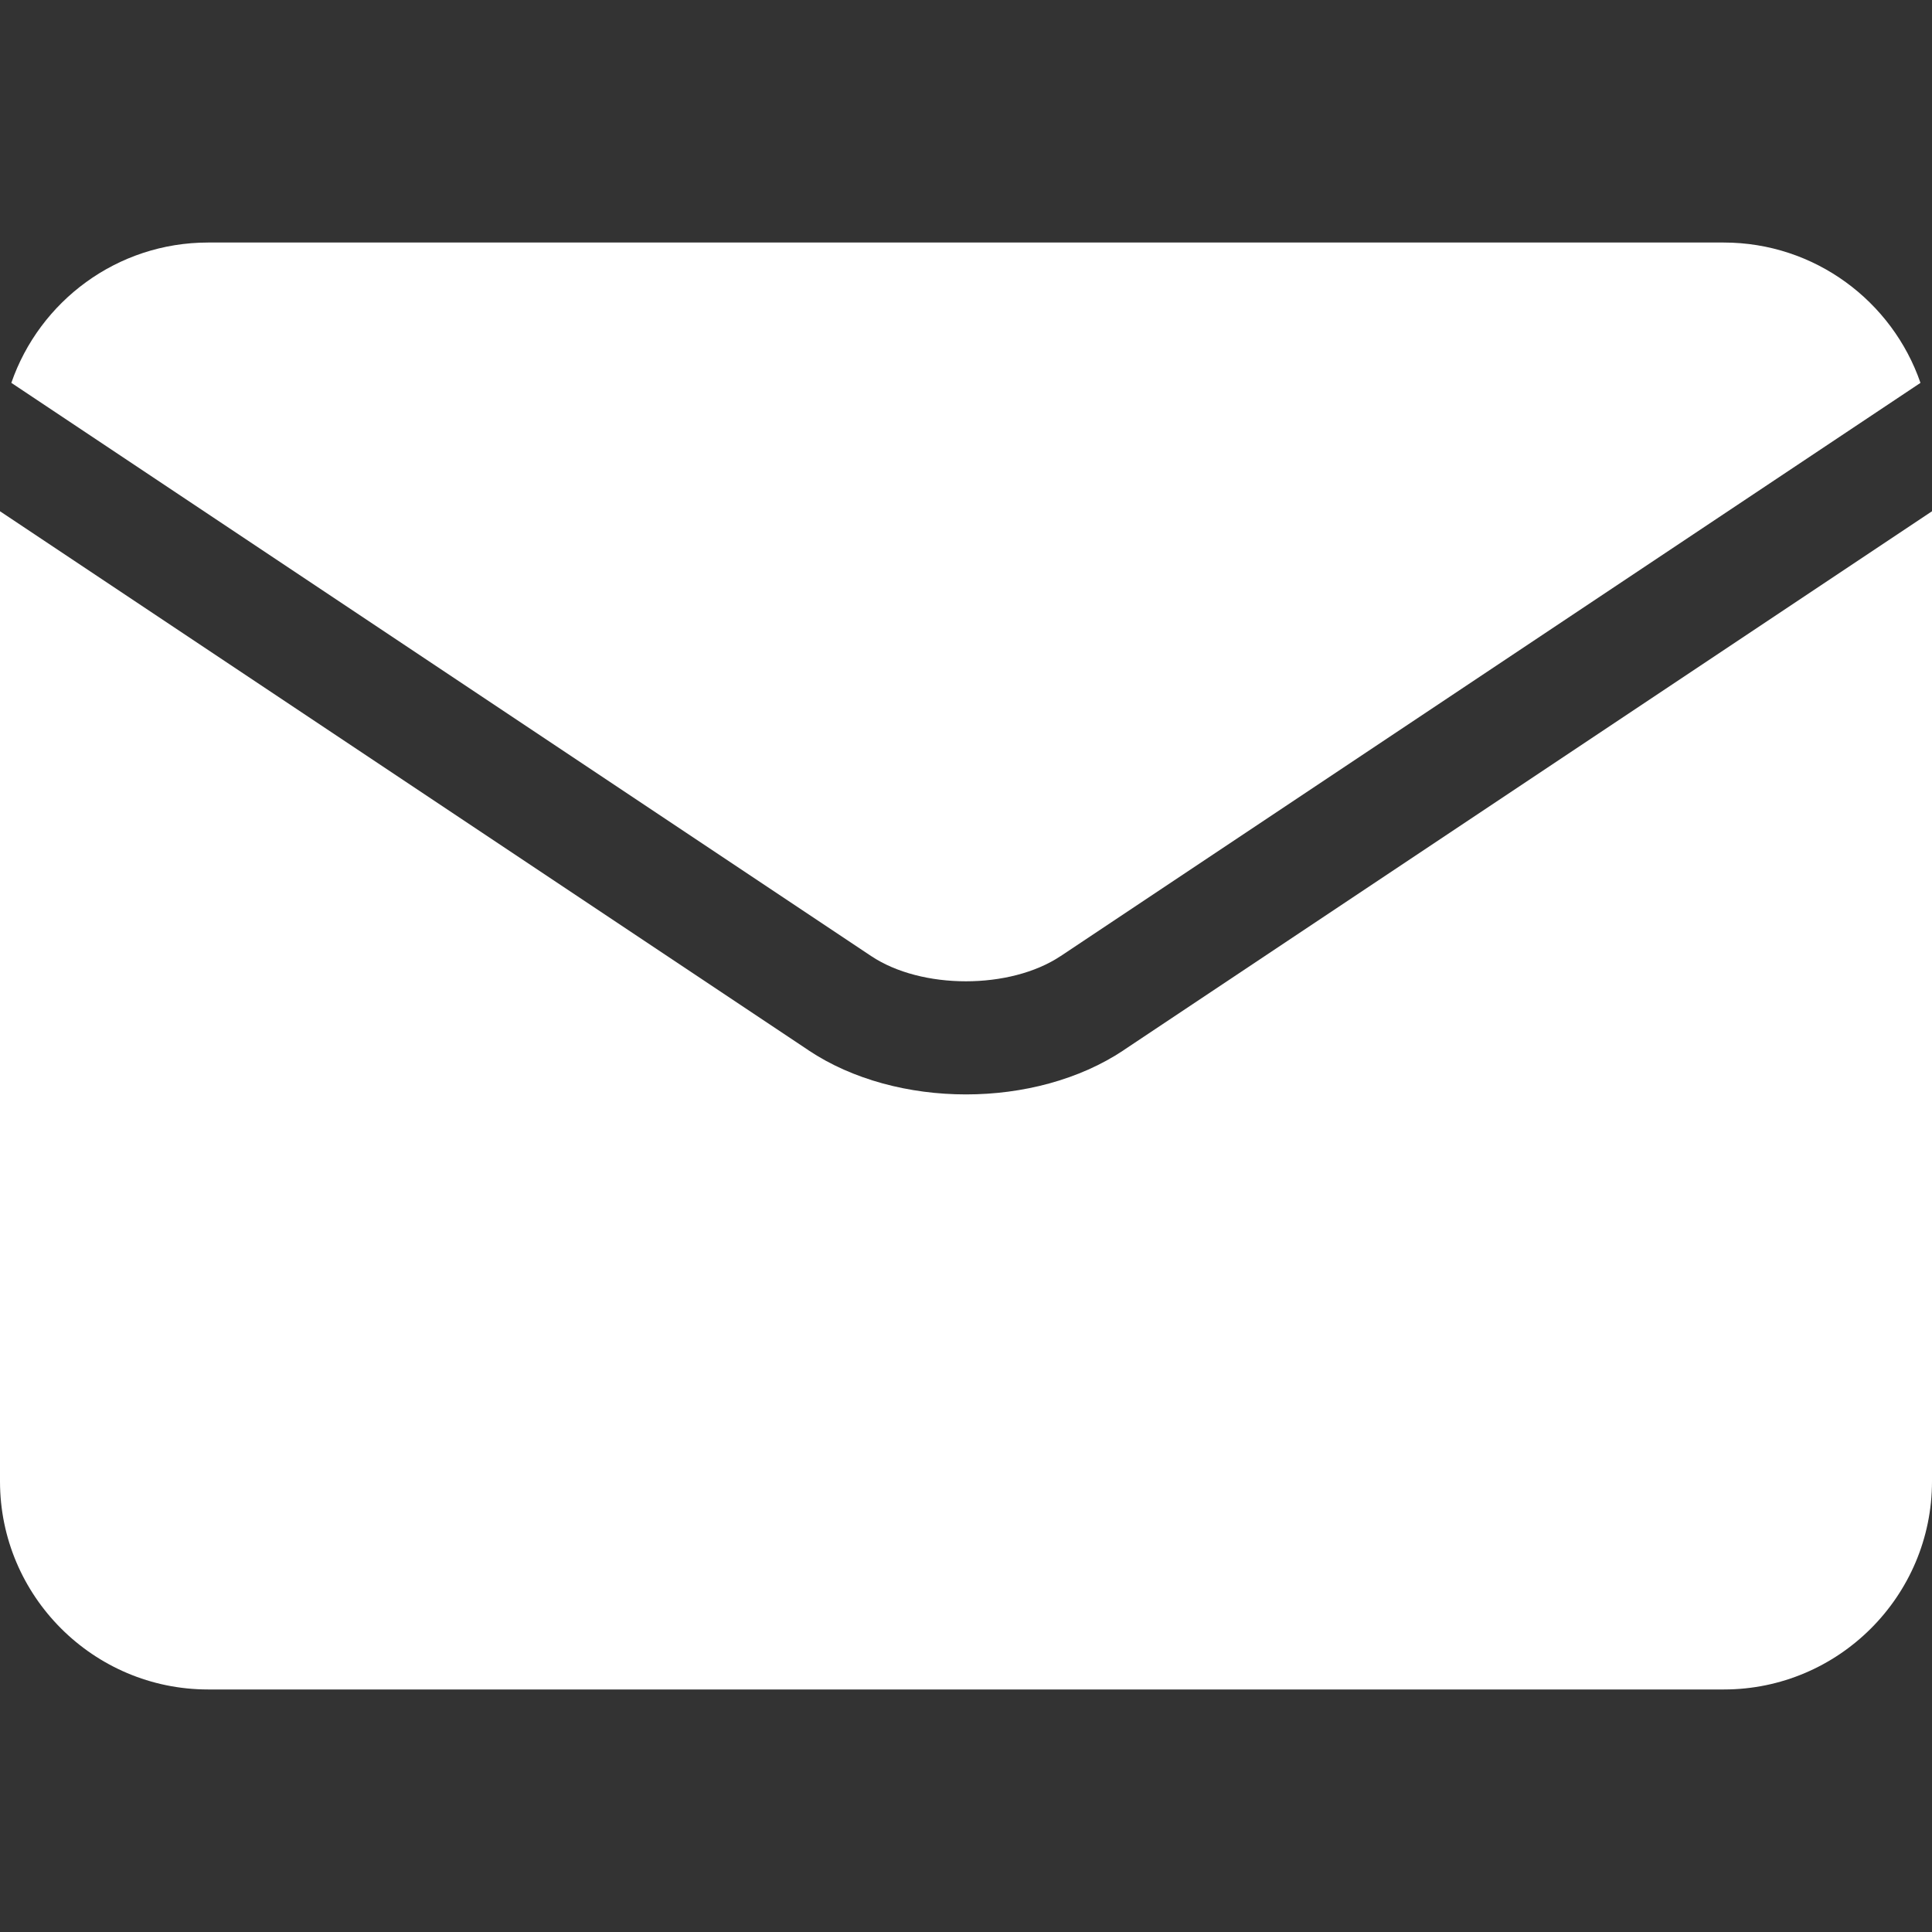
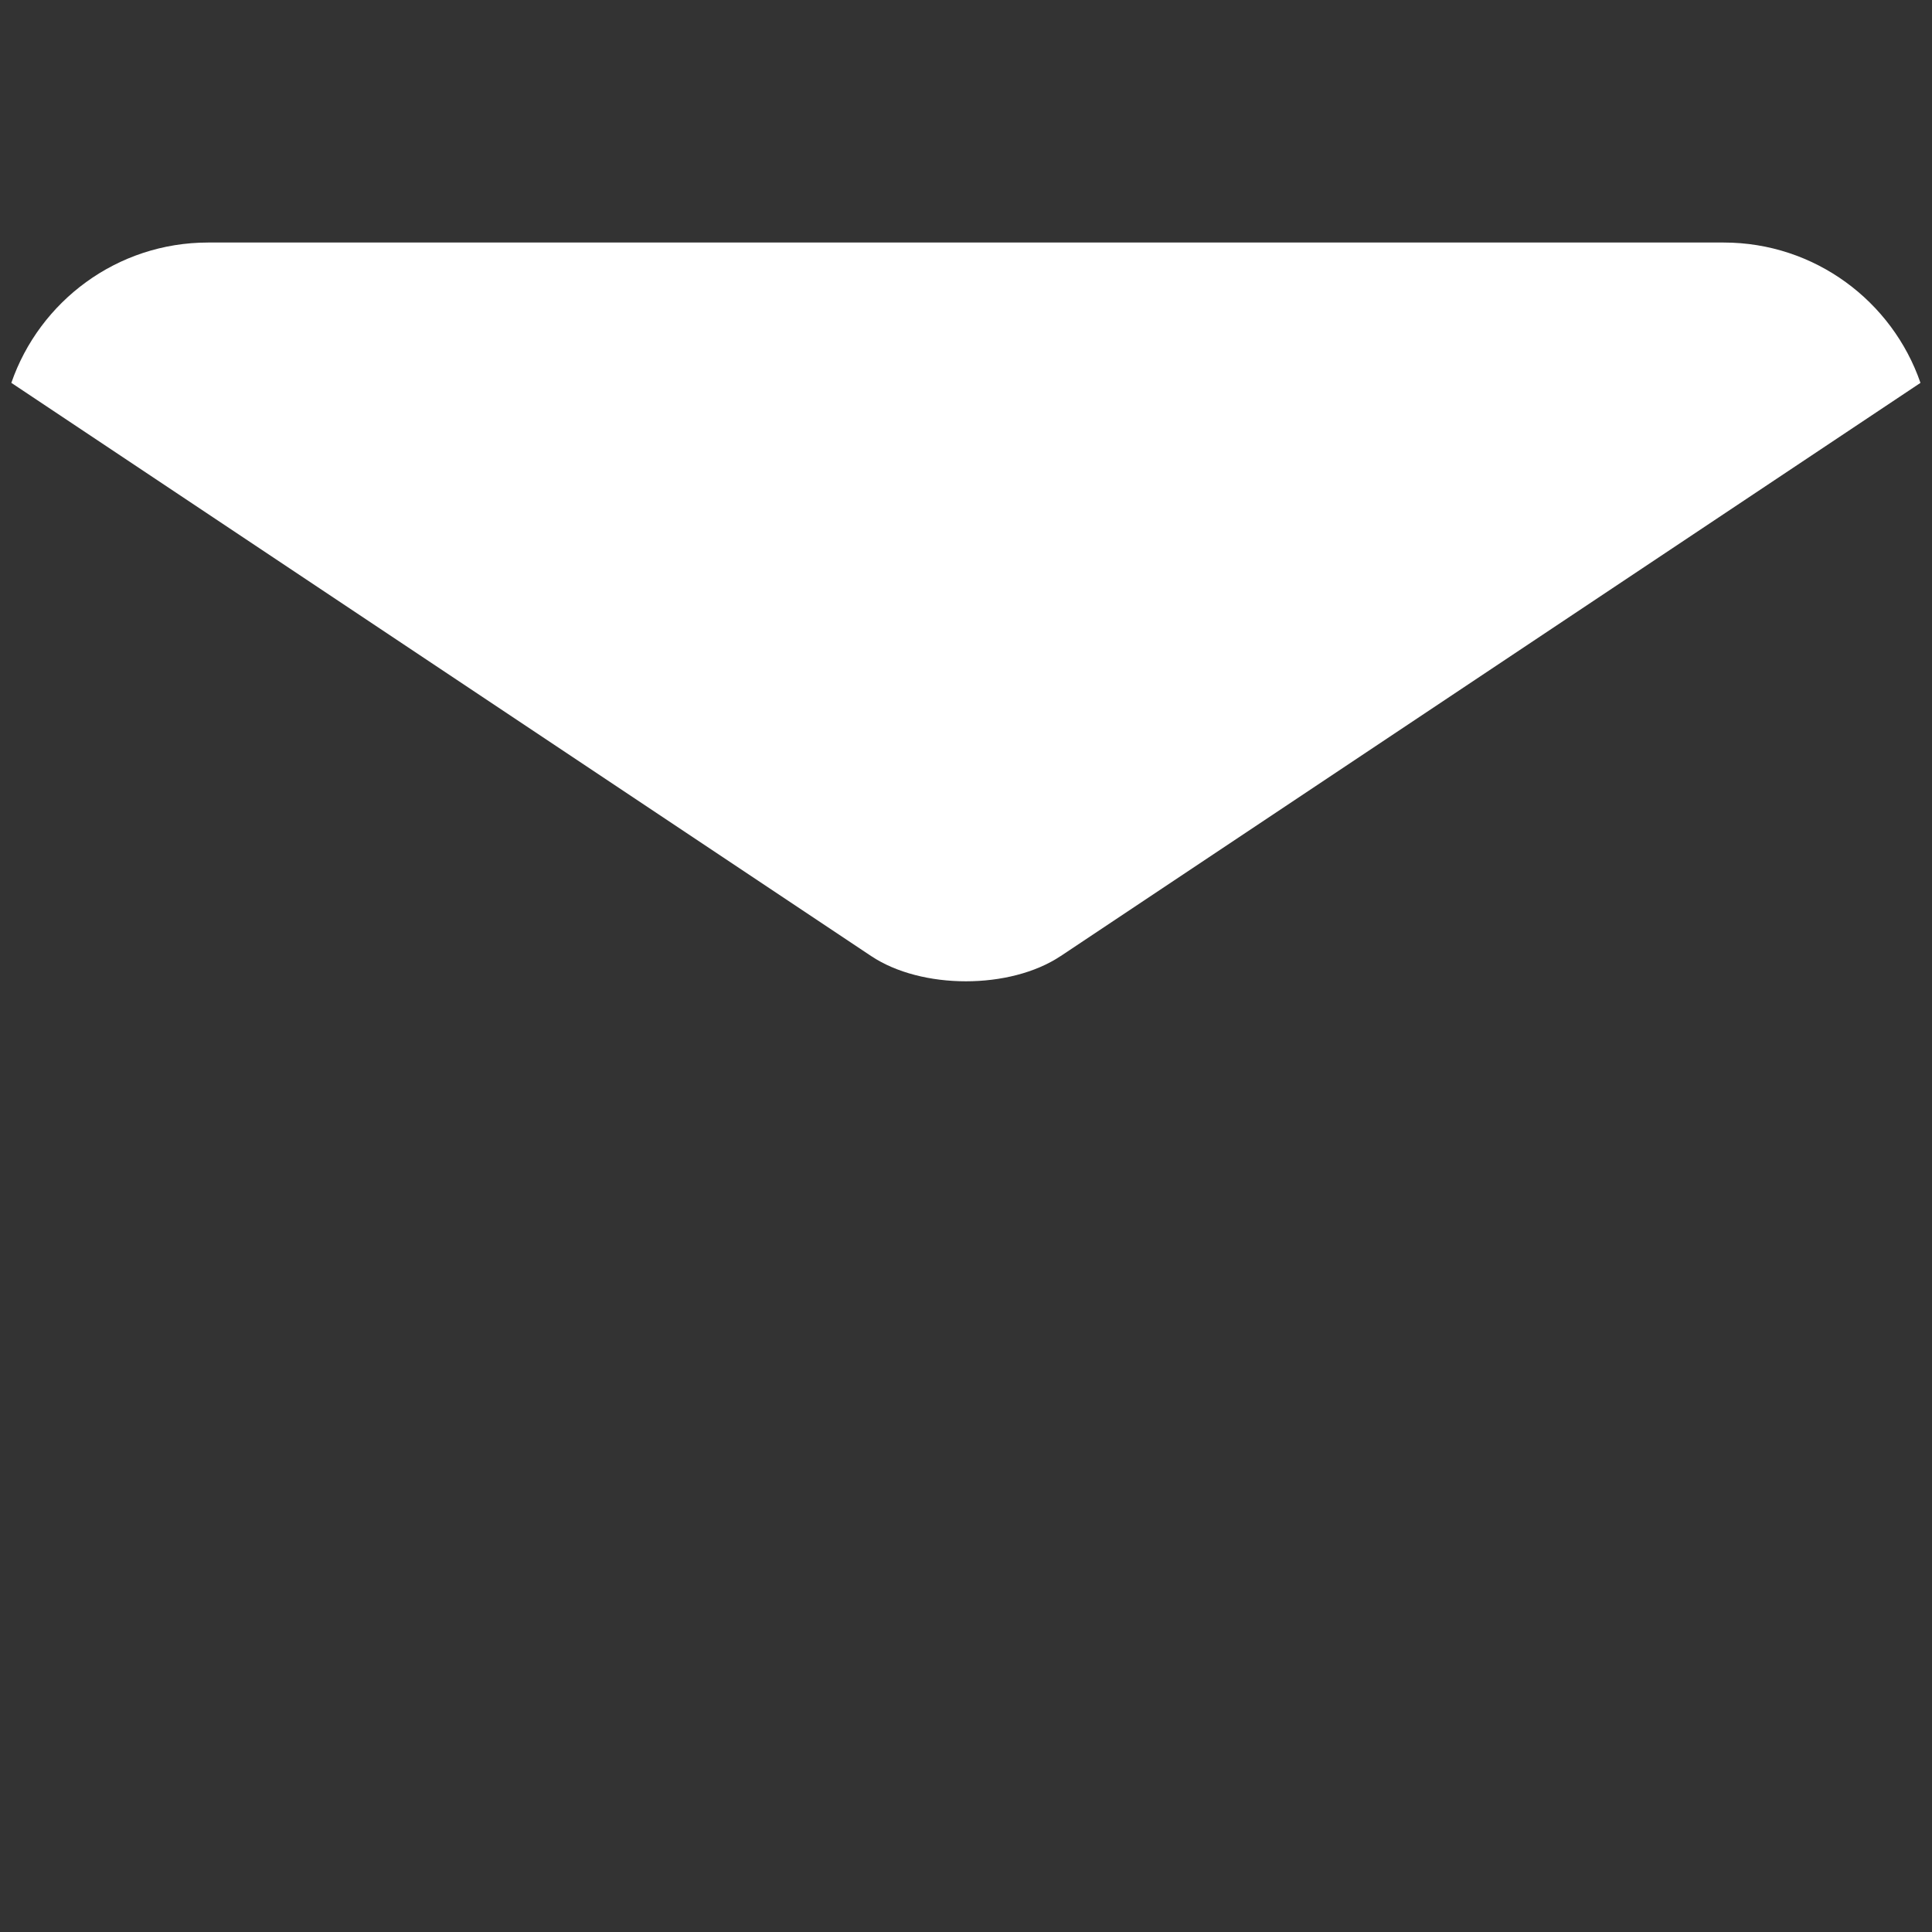
<svg xmlns="http://www.w3.org/2000/svg" width="30" height="30" viewBox="0 0 30 30" fill="none">
  <rect x="0" y="0" width="30" height="30" fill="#333333" stroke="none" />
  <g clip-path="url(#clip0_50_2404)">
    <path d="M13.528 14.846C14.311 15.368 15.686 15.368 16.469 14.846C16.47 14.846 16.47 14.846 16.47 14.846L29.821 5.945C29.384 4.678 28.18 3.766 26.766 3.766H3.231C1.817 3.766 0.614 4.678 0.176 5.945L13.528 14.846C13.528 14.846 13.528 14.846 13.528 14.846Z" fill="white" />
-     <path d="M17.446 16.308C17.446 16.308 17.446 16.309 17.446 16.309C16.76 16.766 15.88 16.994 15 16.994C14.12 16.994 13.24 16.766 12.554 16.309C12.554 16.309 12.554 16.308 12.554 16.308L0 7.939V23.002C0 24.784 1.45 26.234 3.232 26.234H26.768C28.55 26.234 30 24.784 30 23.002V7.939L17.446 16.308Z" fill="white" />
  </g>
  <defs>
    <clipPath id="clip0_50_2404">
      <rect width="30" height="30" fill="white" />
    </clipPath>
  </defs>
</svg>